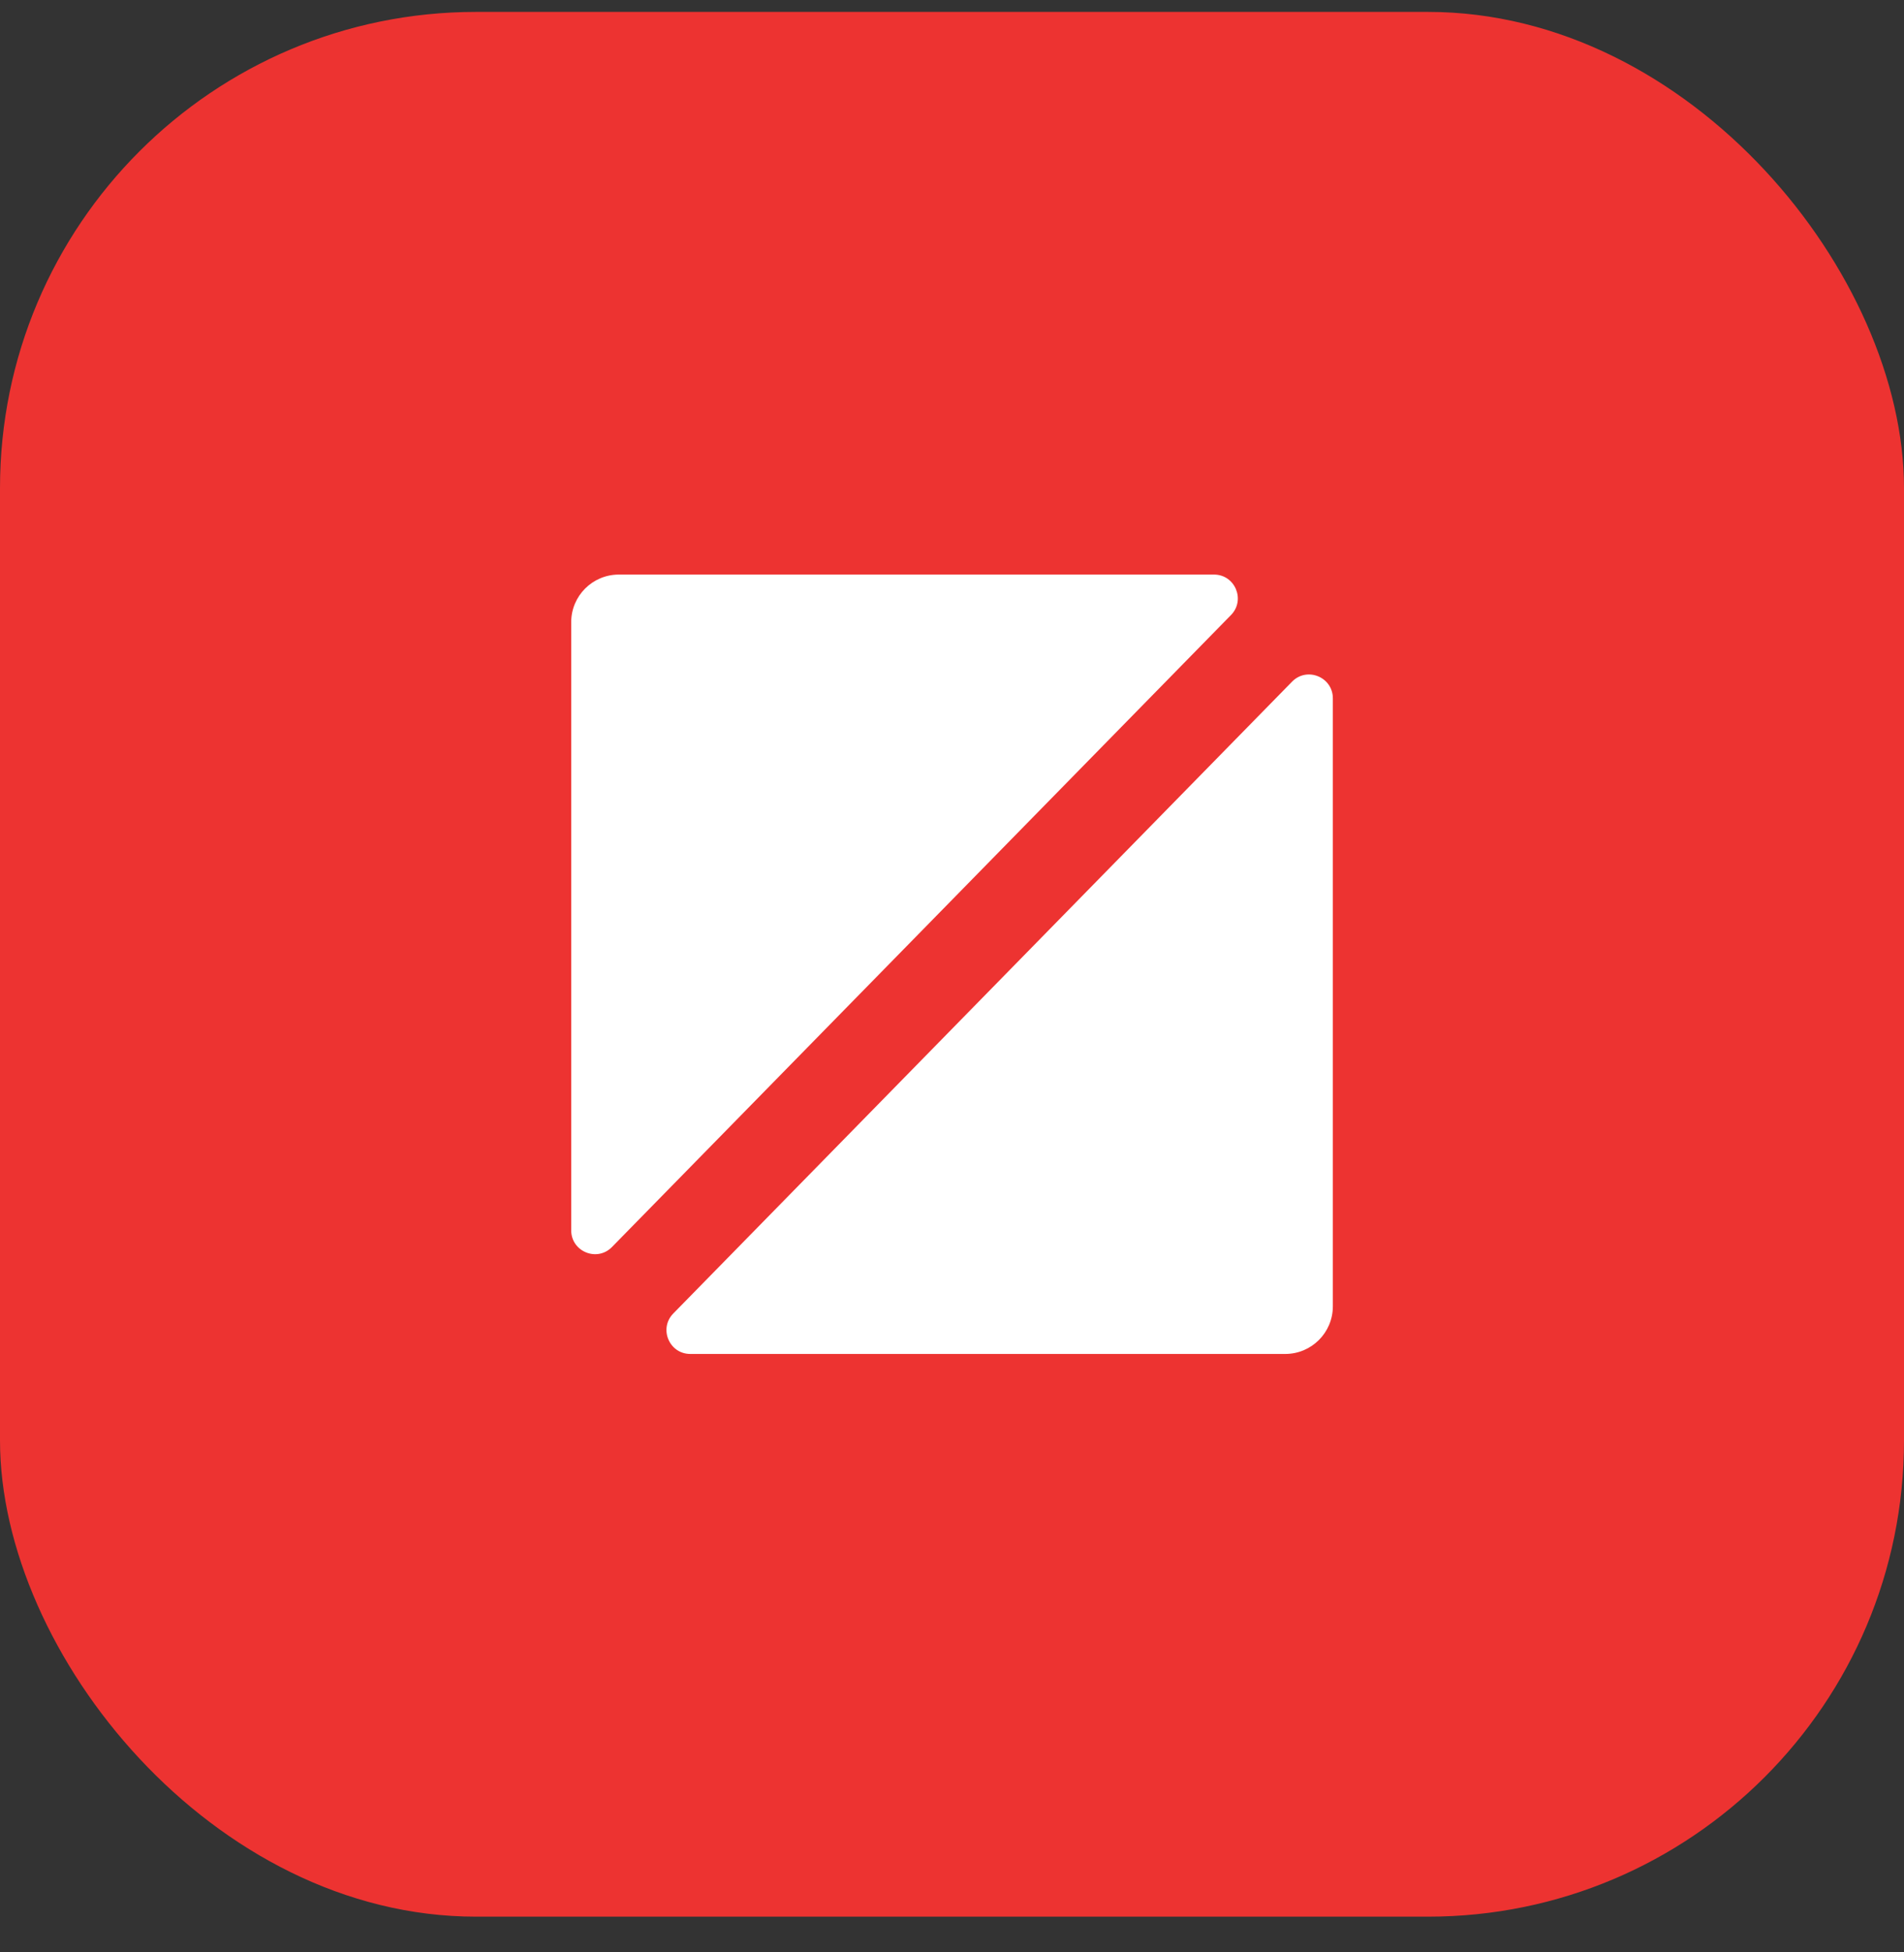
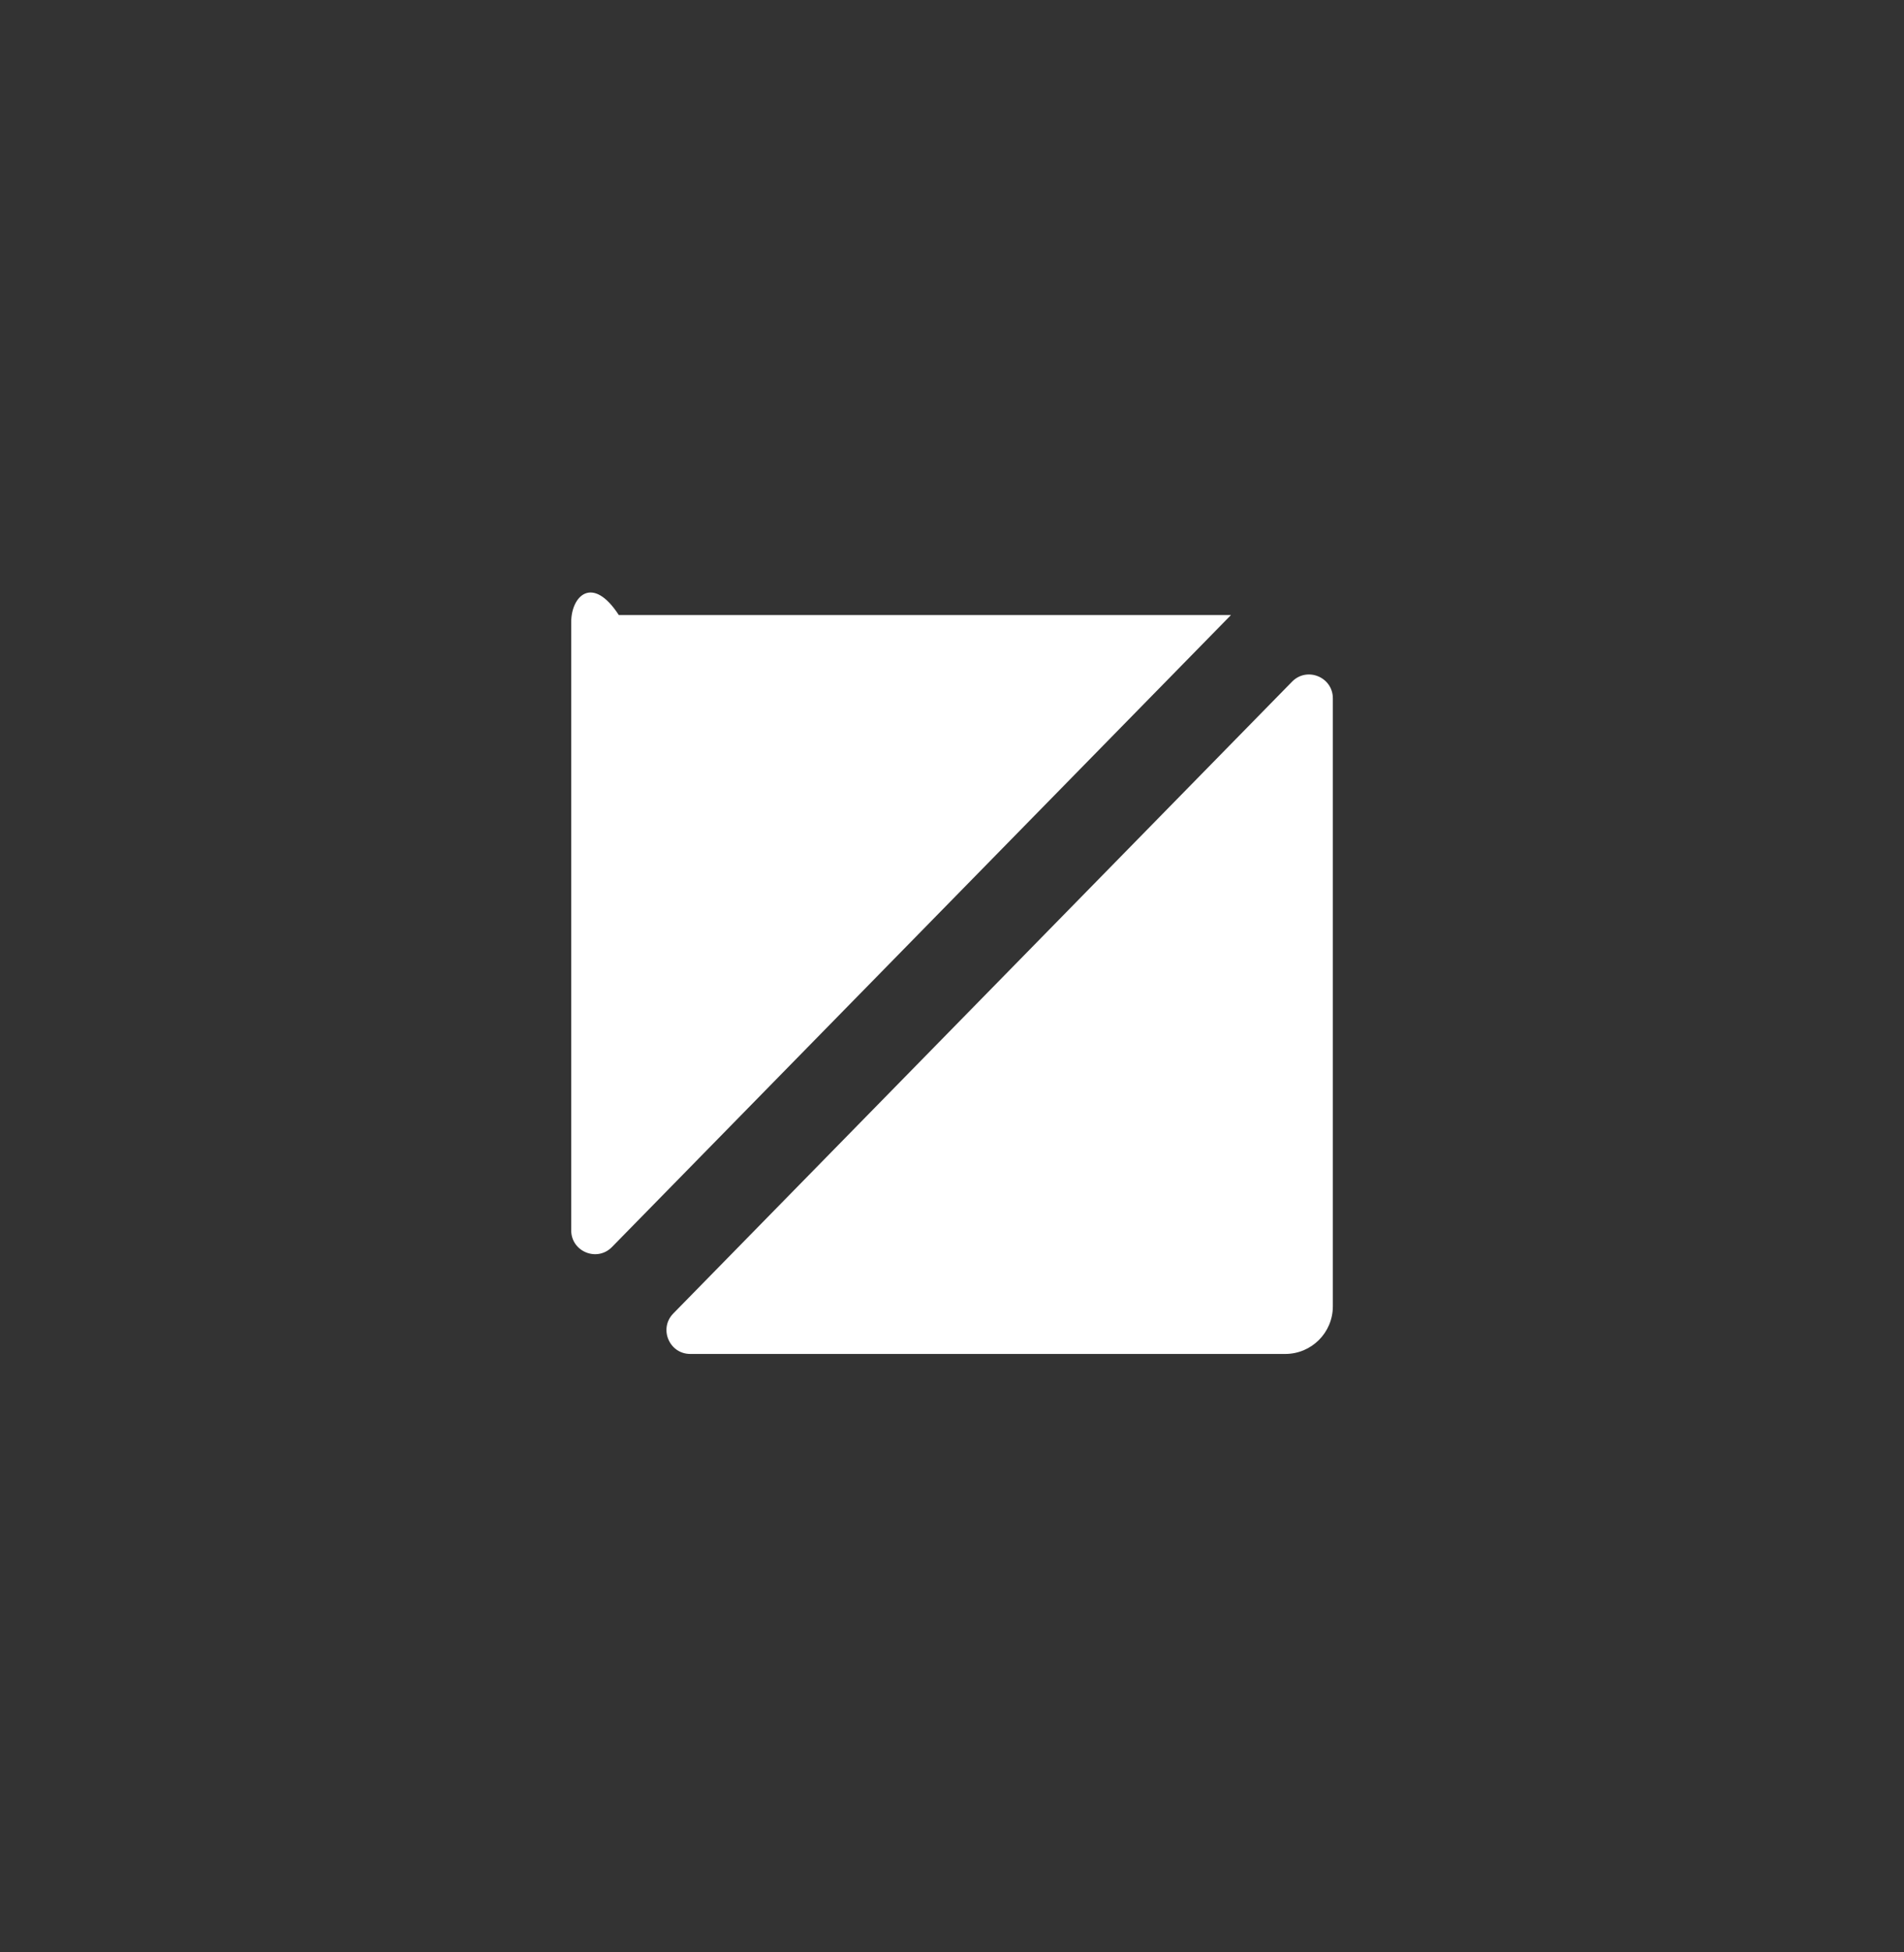
<svg xmlns="http://www.w3.org/2000/svg" width="40" height="41" viewBox="0 0 40 41" fill="none">
  <rect x="0" y="0" width="40" height="41" fill="#333333" stroke="none" />
-   <rect y="0.25" width="40" height="40" rx="10" fill="#ED3331" />
-   <path d="M25.861 12.916C26.171 12.6 25.947 12.066 25.504 12.066H13C12.448 12.066 12 12.514 12 13.066V25.837C12 26.285 12.544 26.507 12.857 26.187L25.861 12.916Z" fill="white" />
+   <path d="M25.861 12.916H13C12.448 12.066 12 12.514 12 13.066V25.837C12 26.285 12.544 26.507 12.857 26.187L25.861 12.916Z" fill="white" />
  <path d="M14.145 27.583C13.835 27.899 14.059 28.433 14.502 28.433H27.001C27.553 28.433 28.001 27.985 28.001 27.433V14.665C28.001 14.217 27.457 13.995 27.144 14.315L14.145 27.583Z" fill="white" />
</svg>